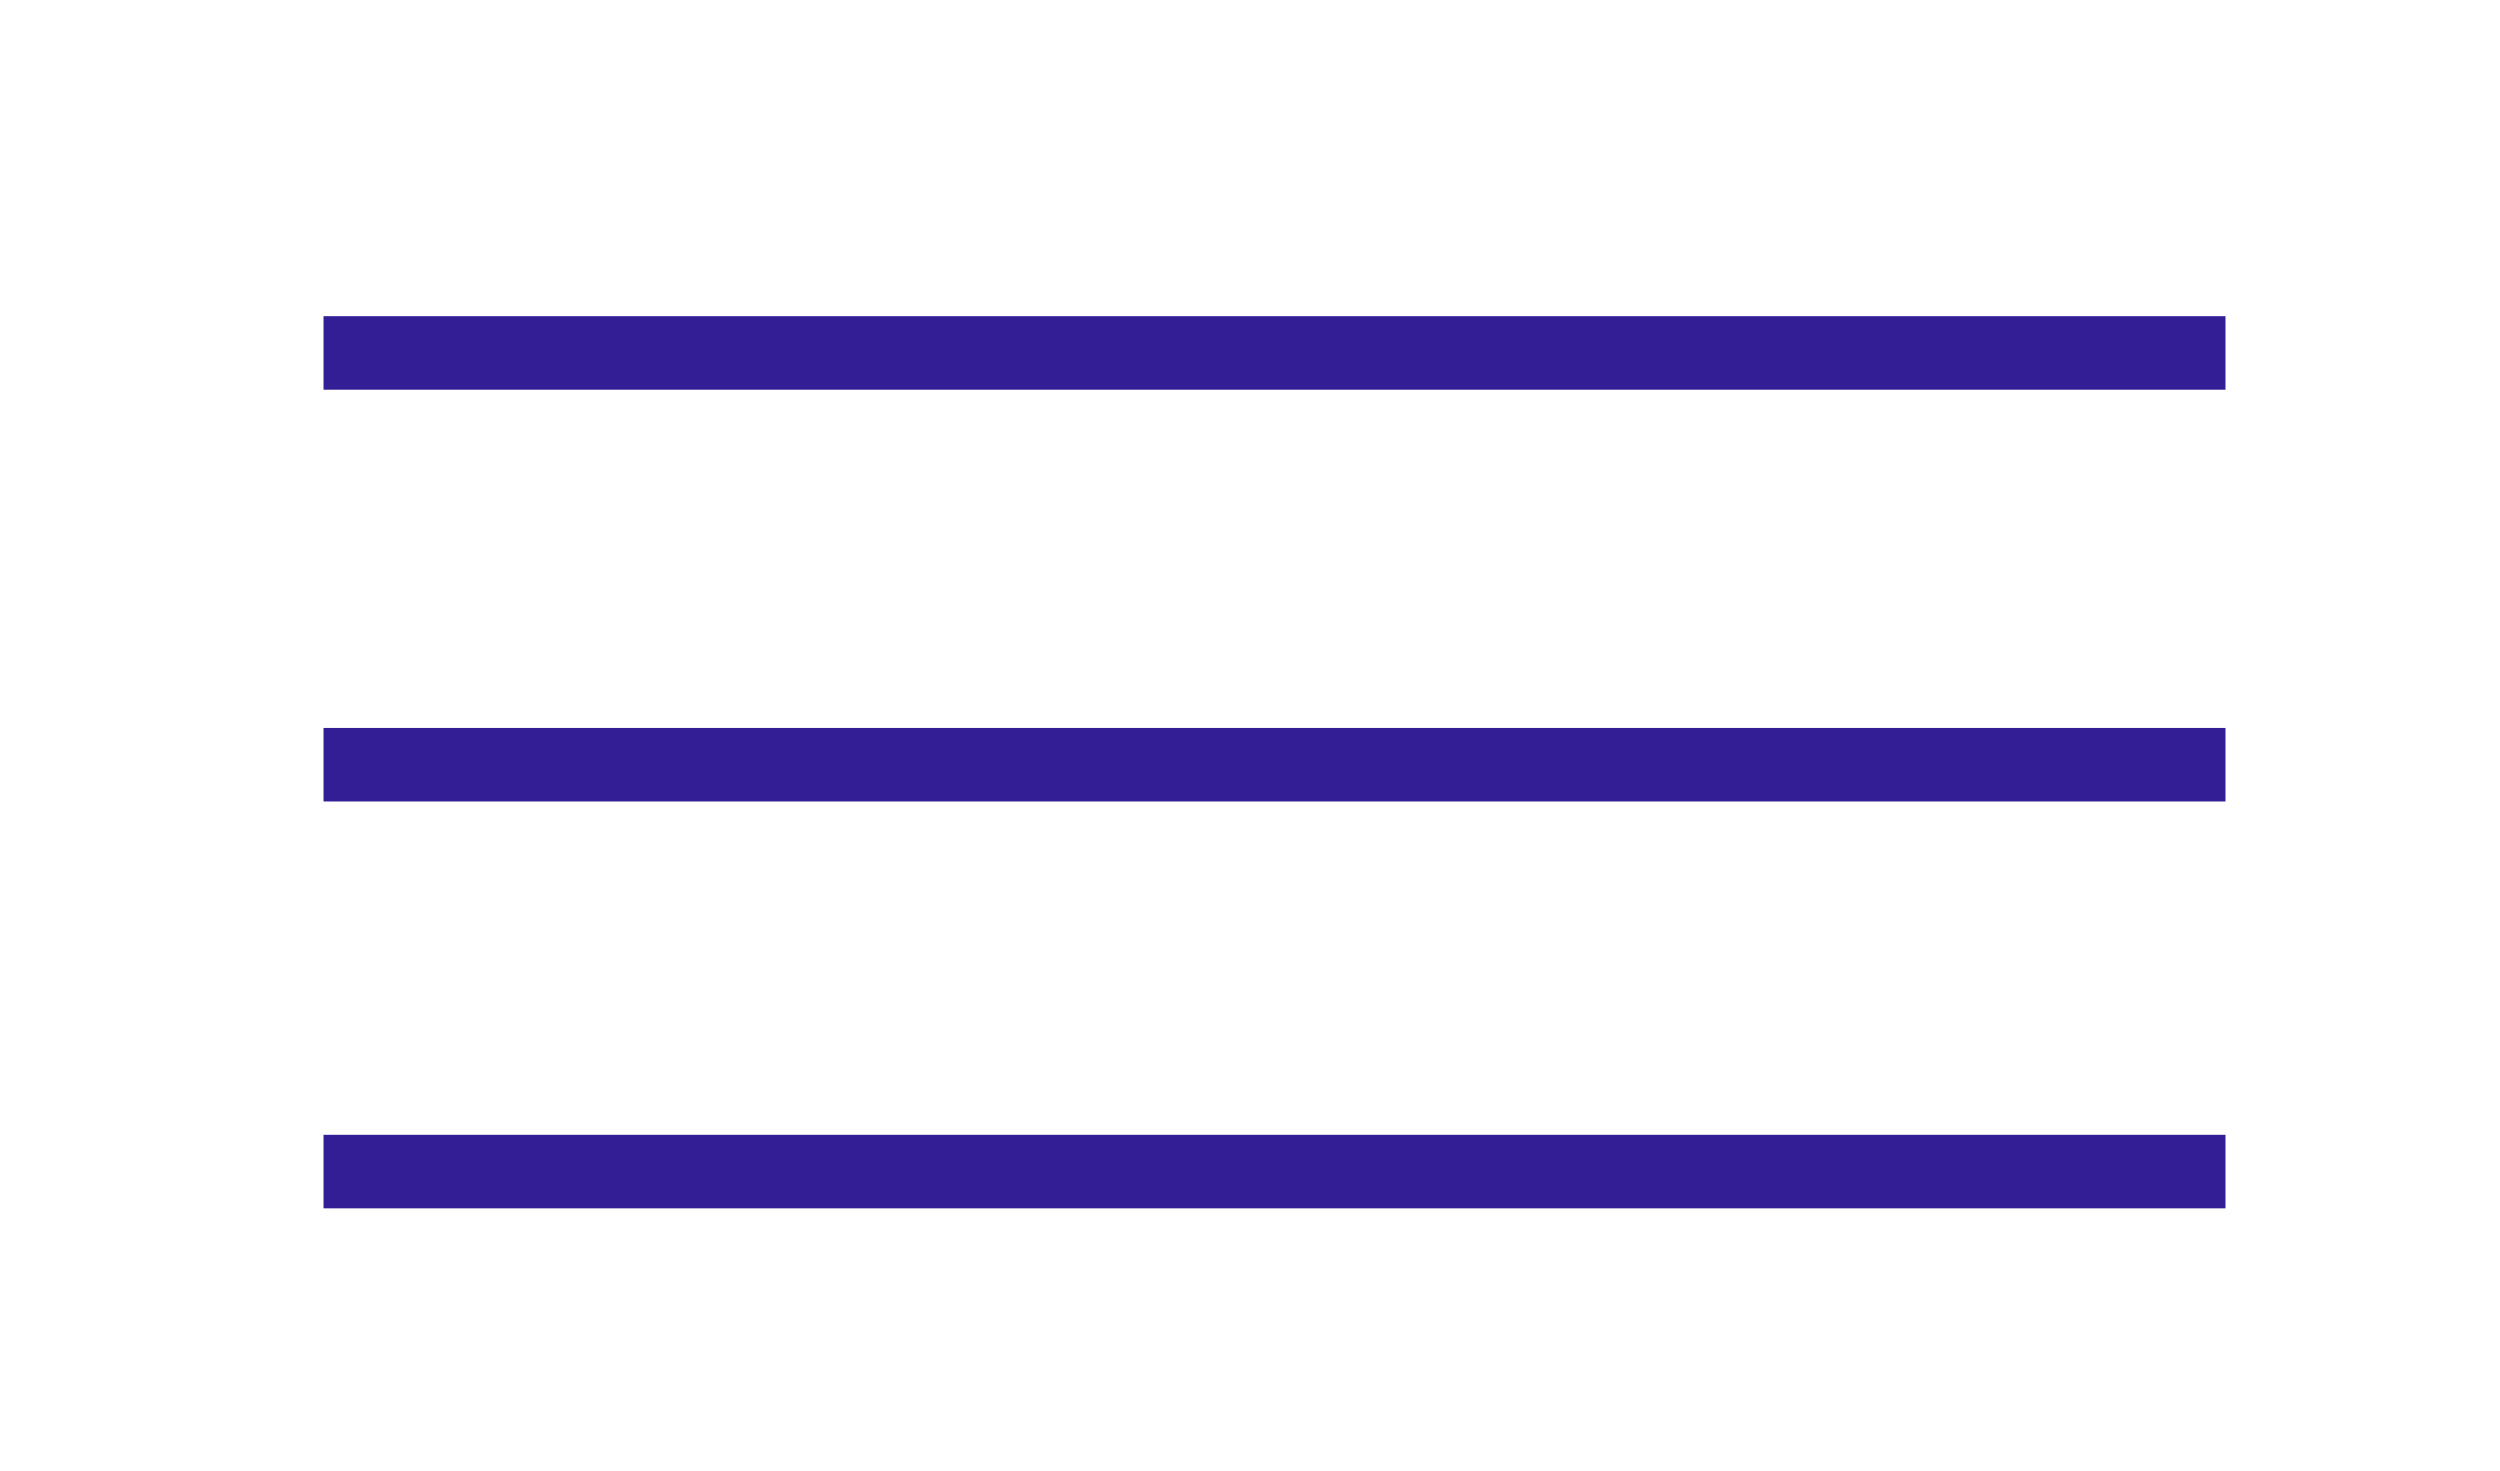
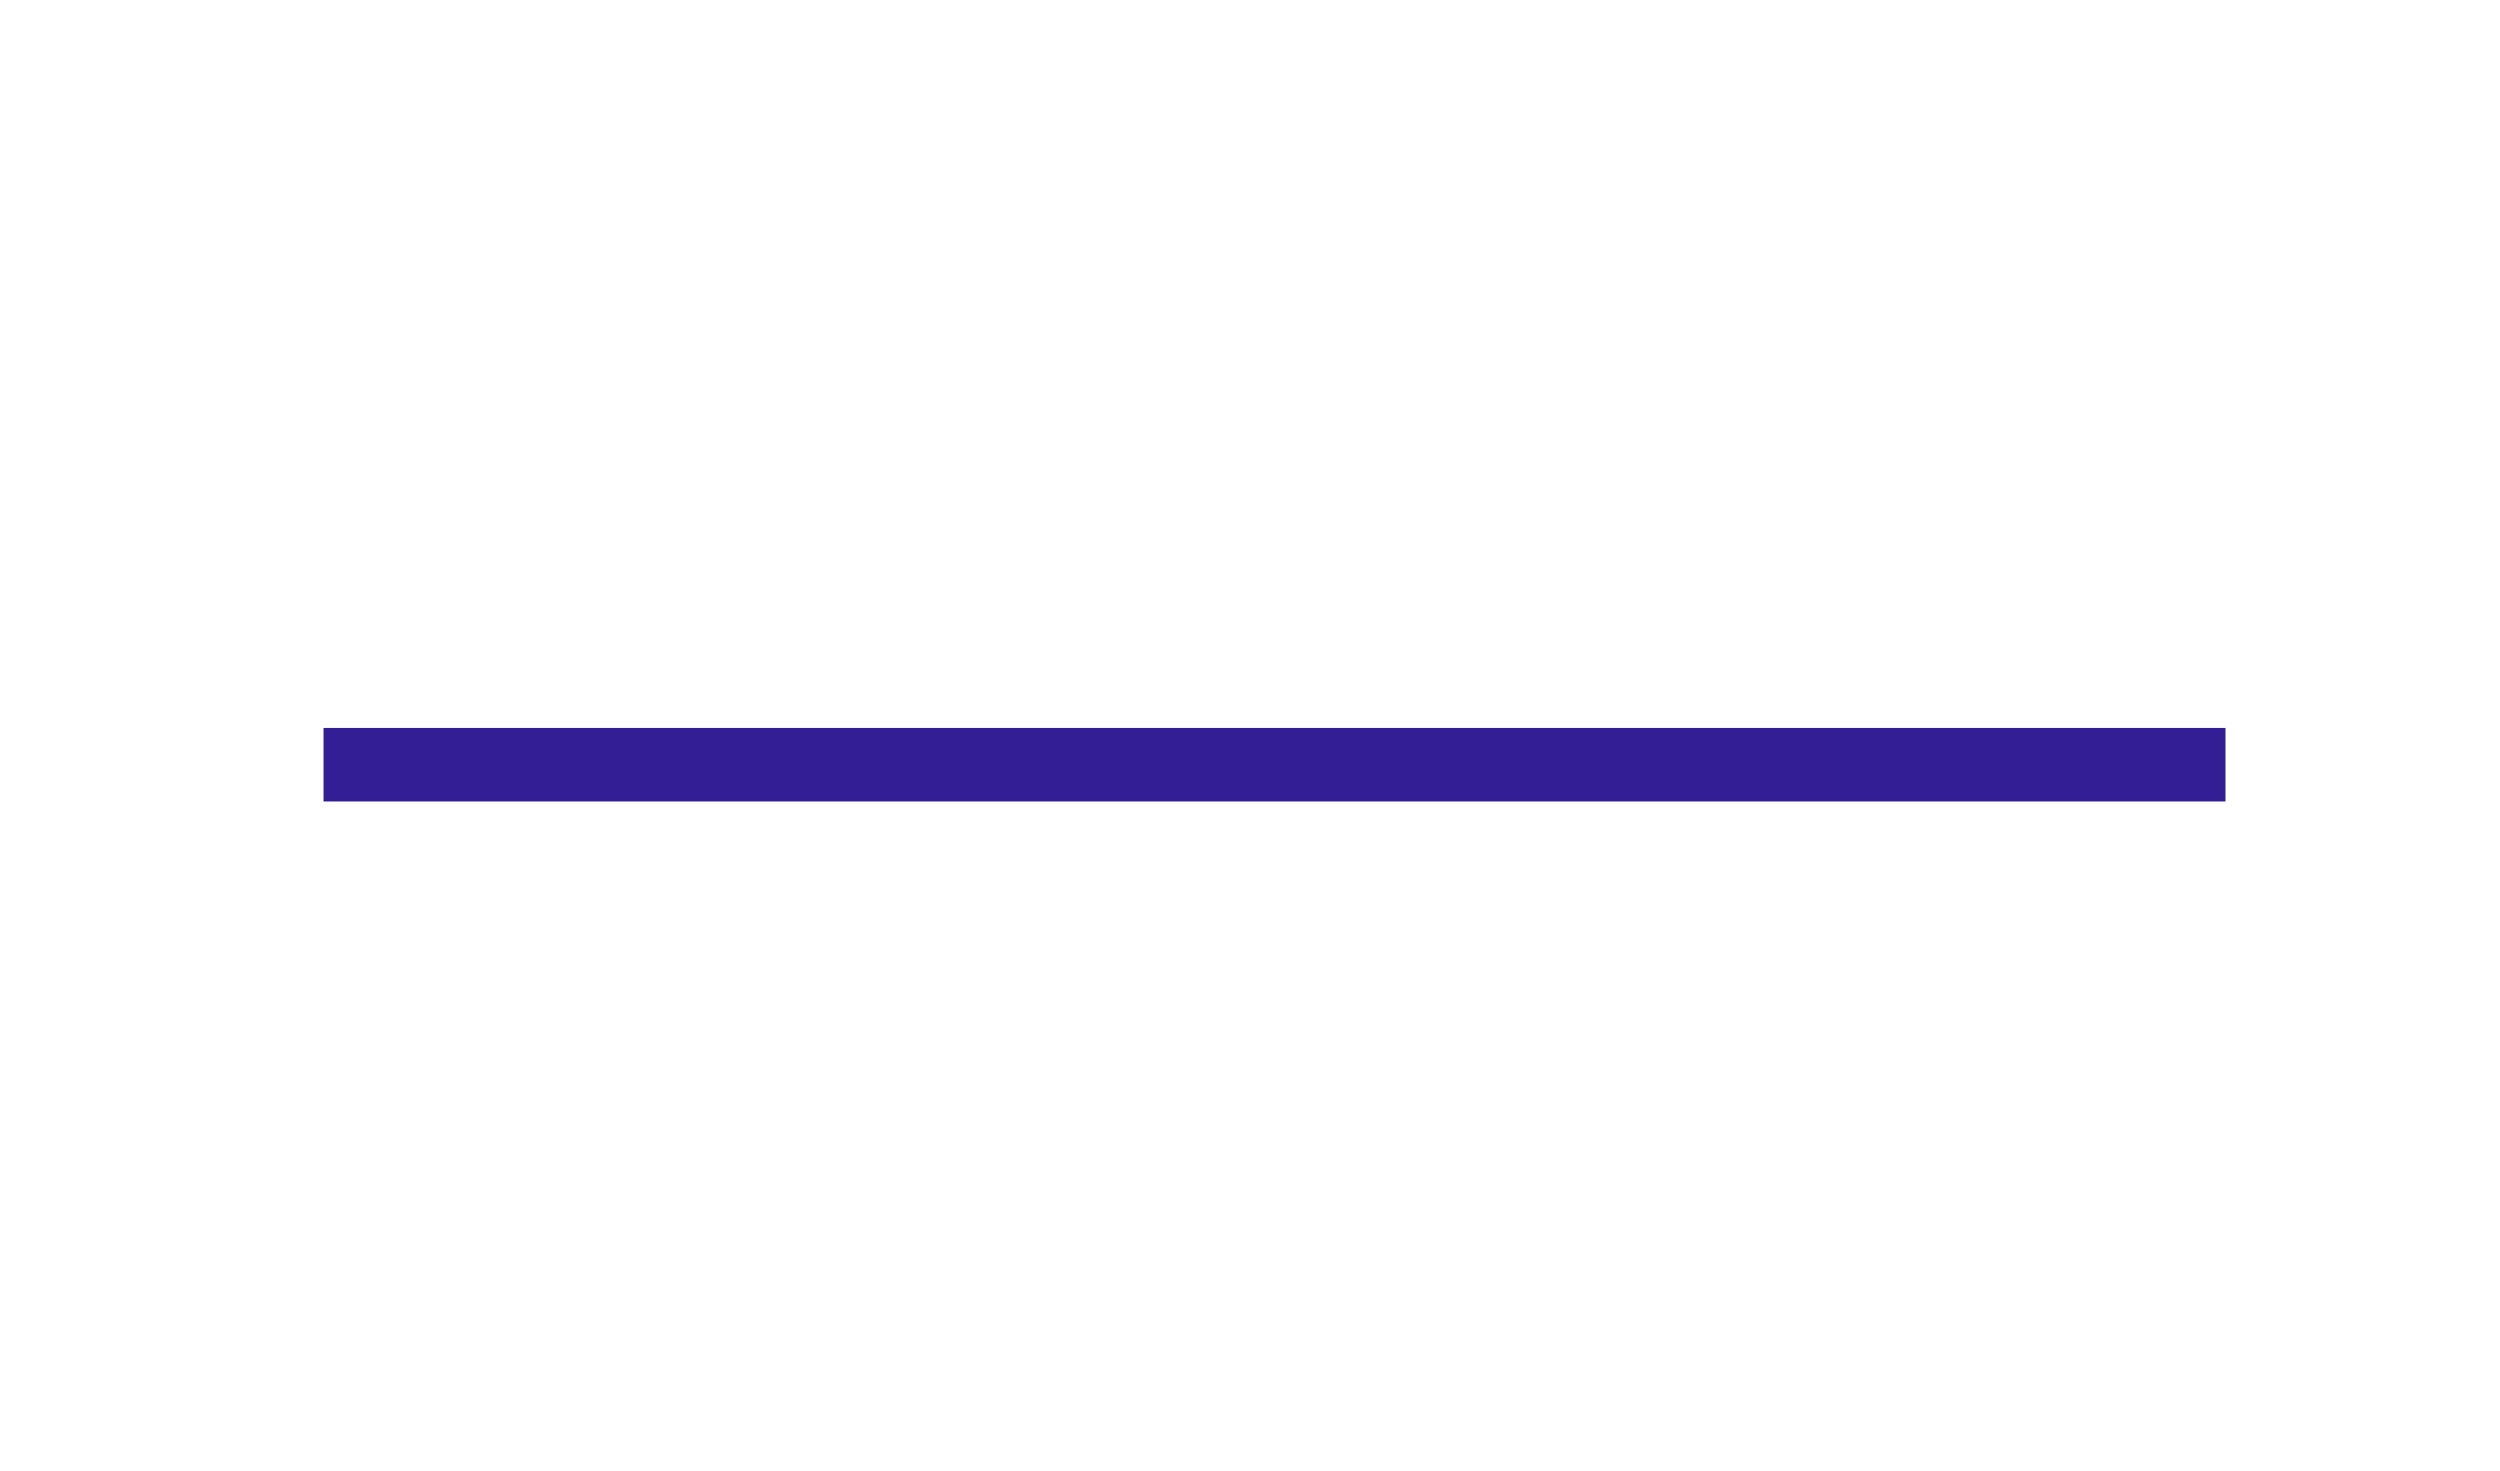
<svg xmlns="http://www.w3.org/2000/svg" version="1.1" id="Calque_1" x="0px" y="0px" width="51px" height="30px" viewBox="0 0 51 30" style="enable-background:new 0 0 51 30;" xml:space="preserve">
  <style type="text/css">
	.st0{fill:#341E95;stroke:#341E95;stroke-width:1.5;stroke-miterlimit:10;}
</style>
  <g>
-     <line class="st0" x1="6.6" y1="7.2" x2="45.4" y2="7.2" />
    <line class="st0" x1="6.6" y1="15.6" x2="45.4" y2="15.6" />
-     <line class="st0" x1="6.6" y1="23.9" x2="45.4" y2="23.9" />
  </g>
</svg>